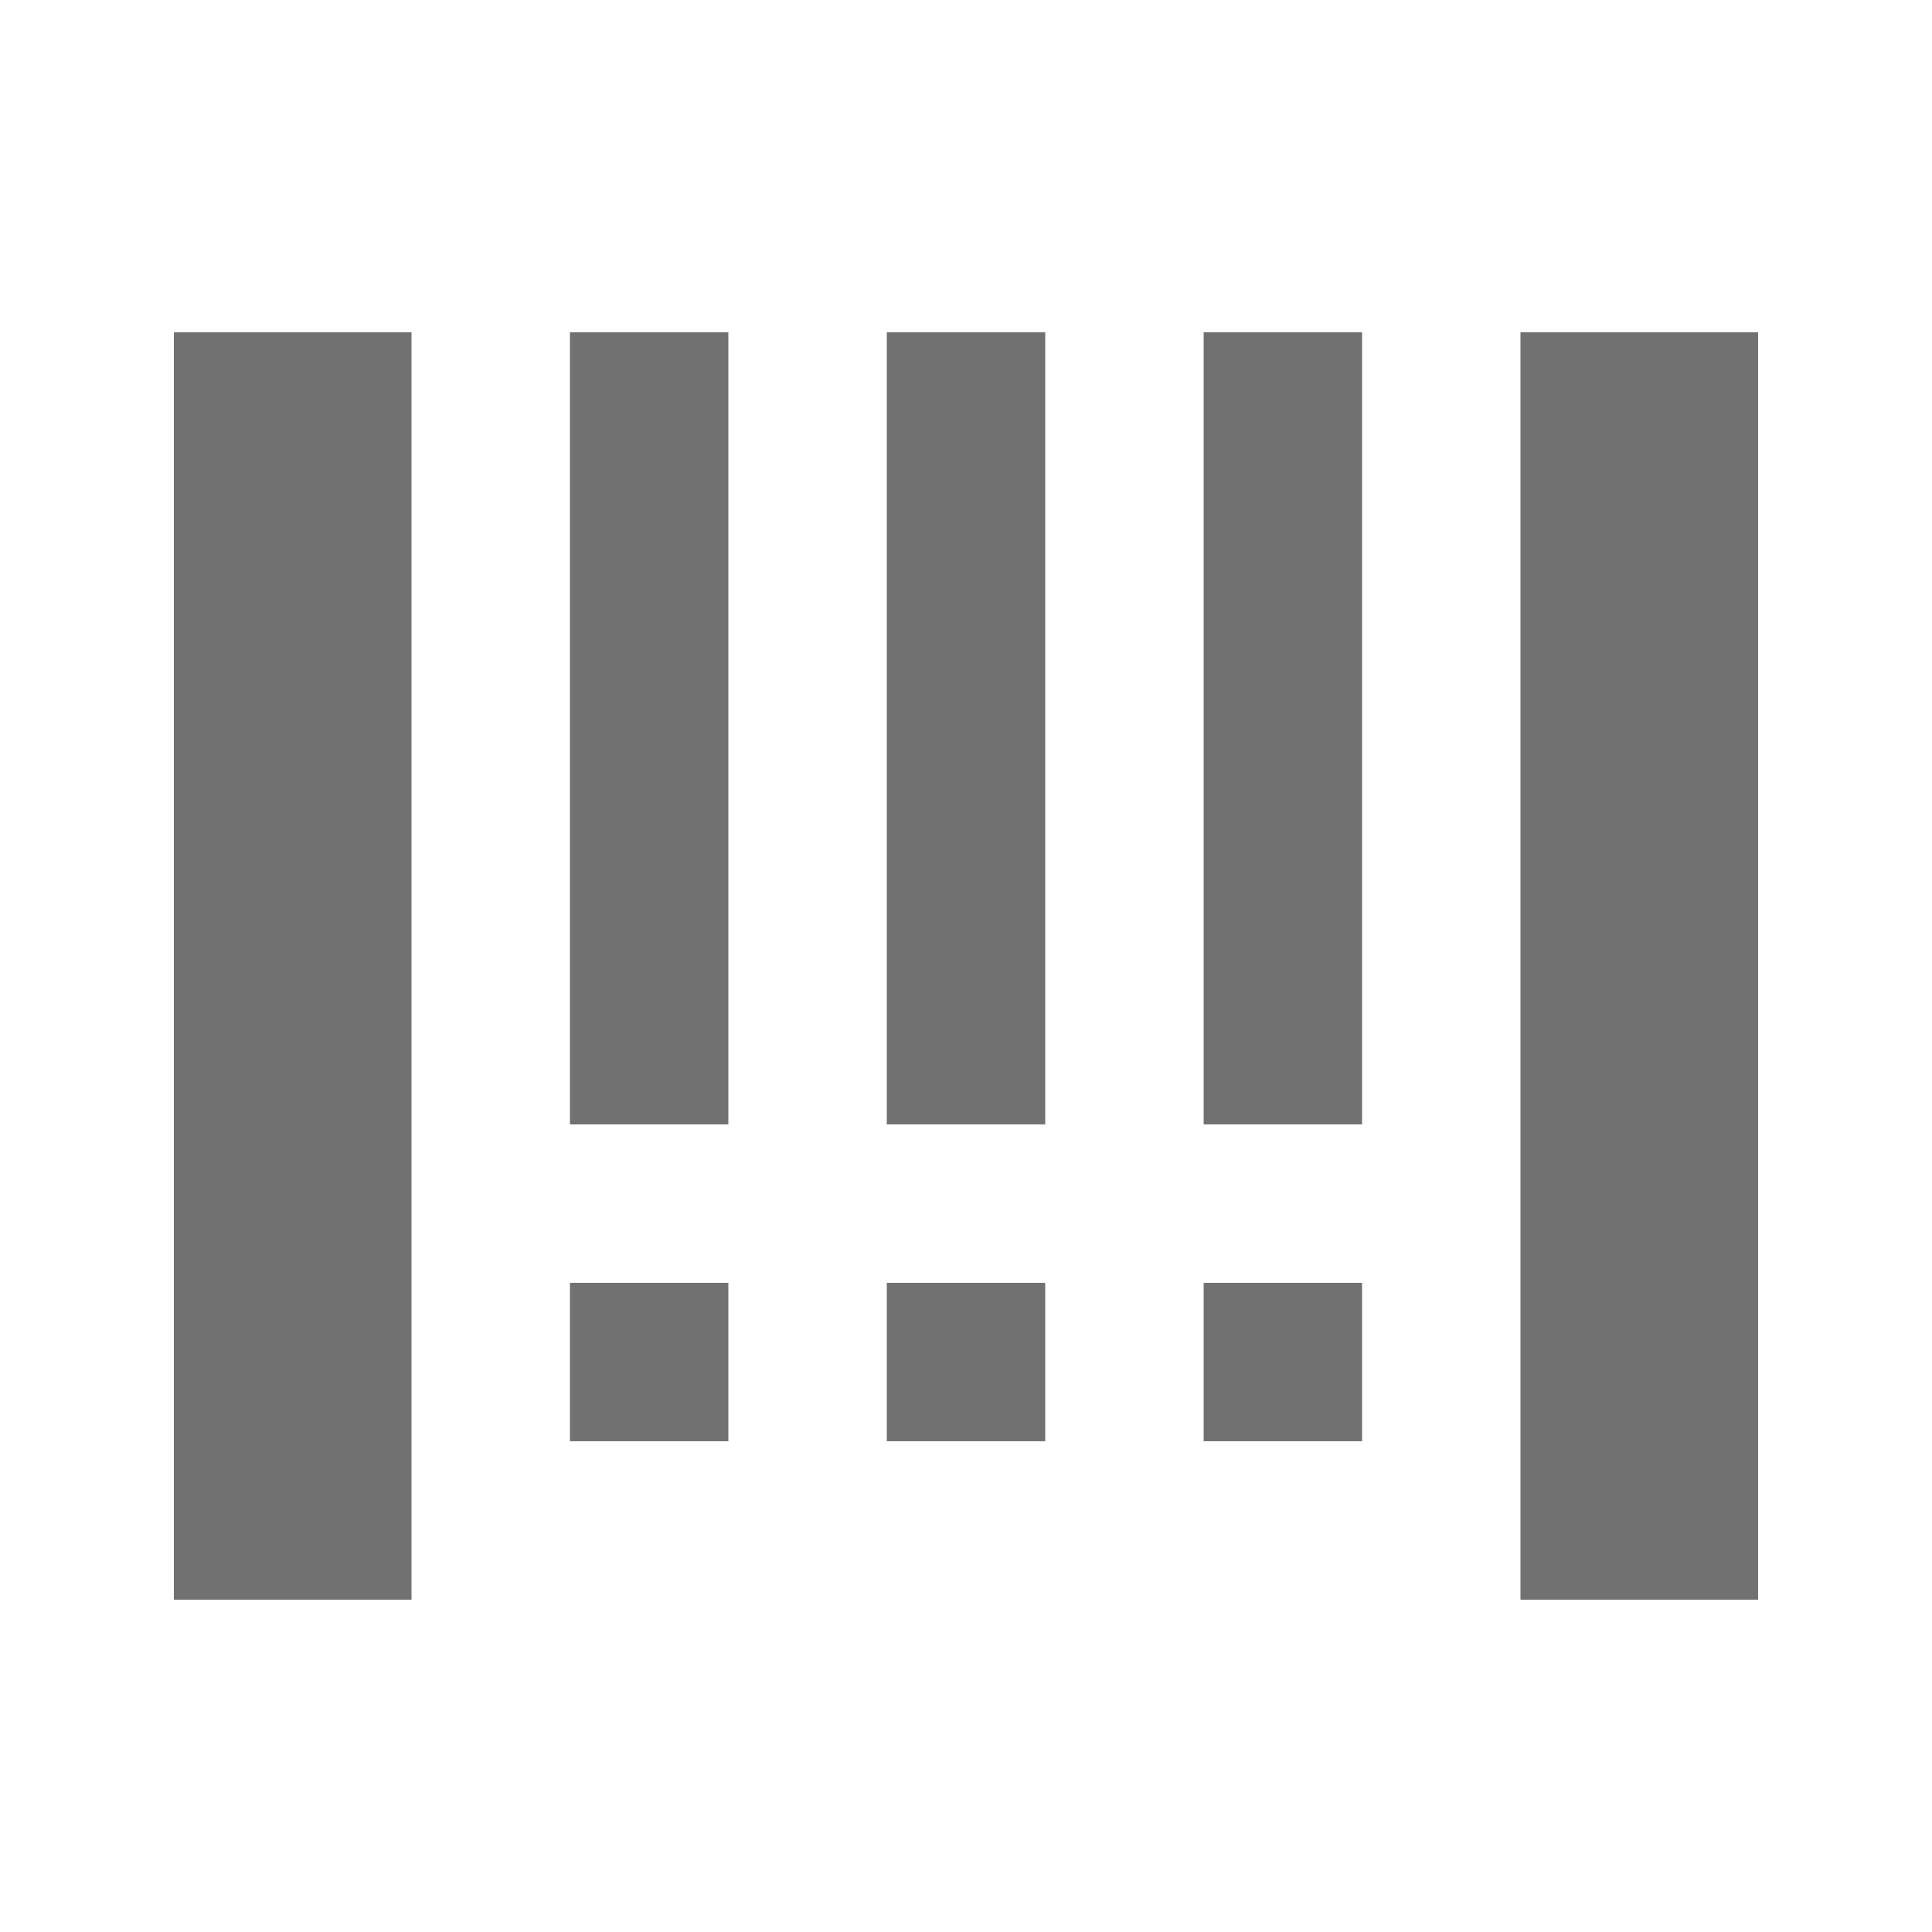
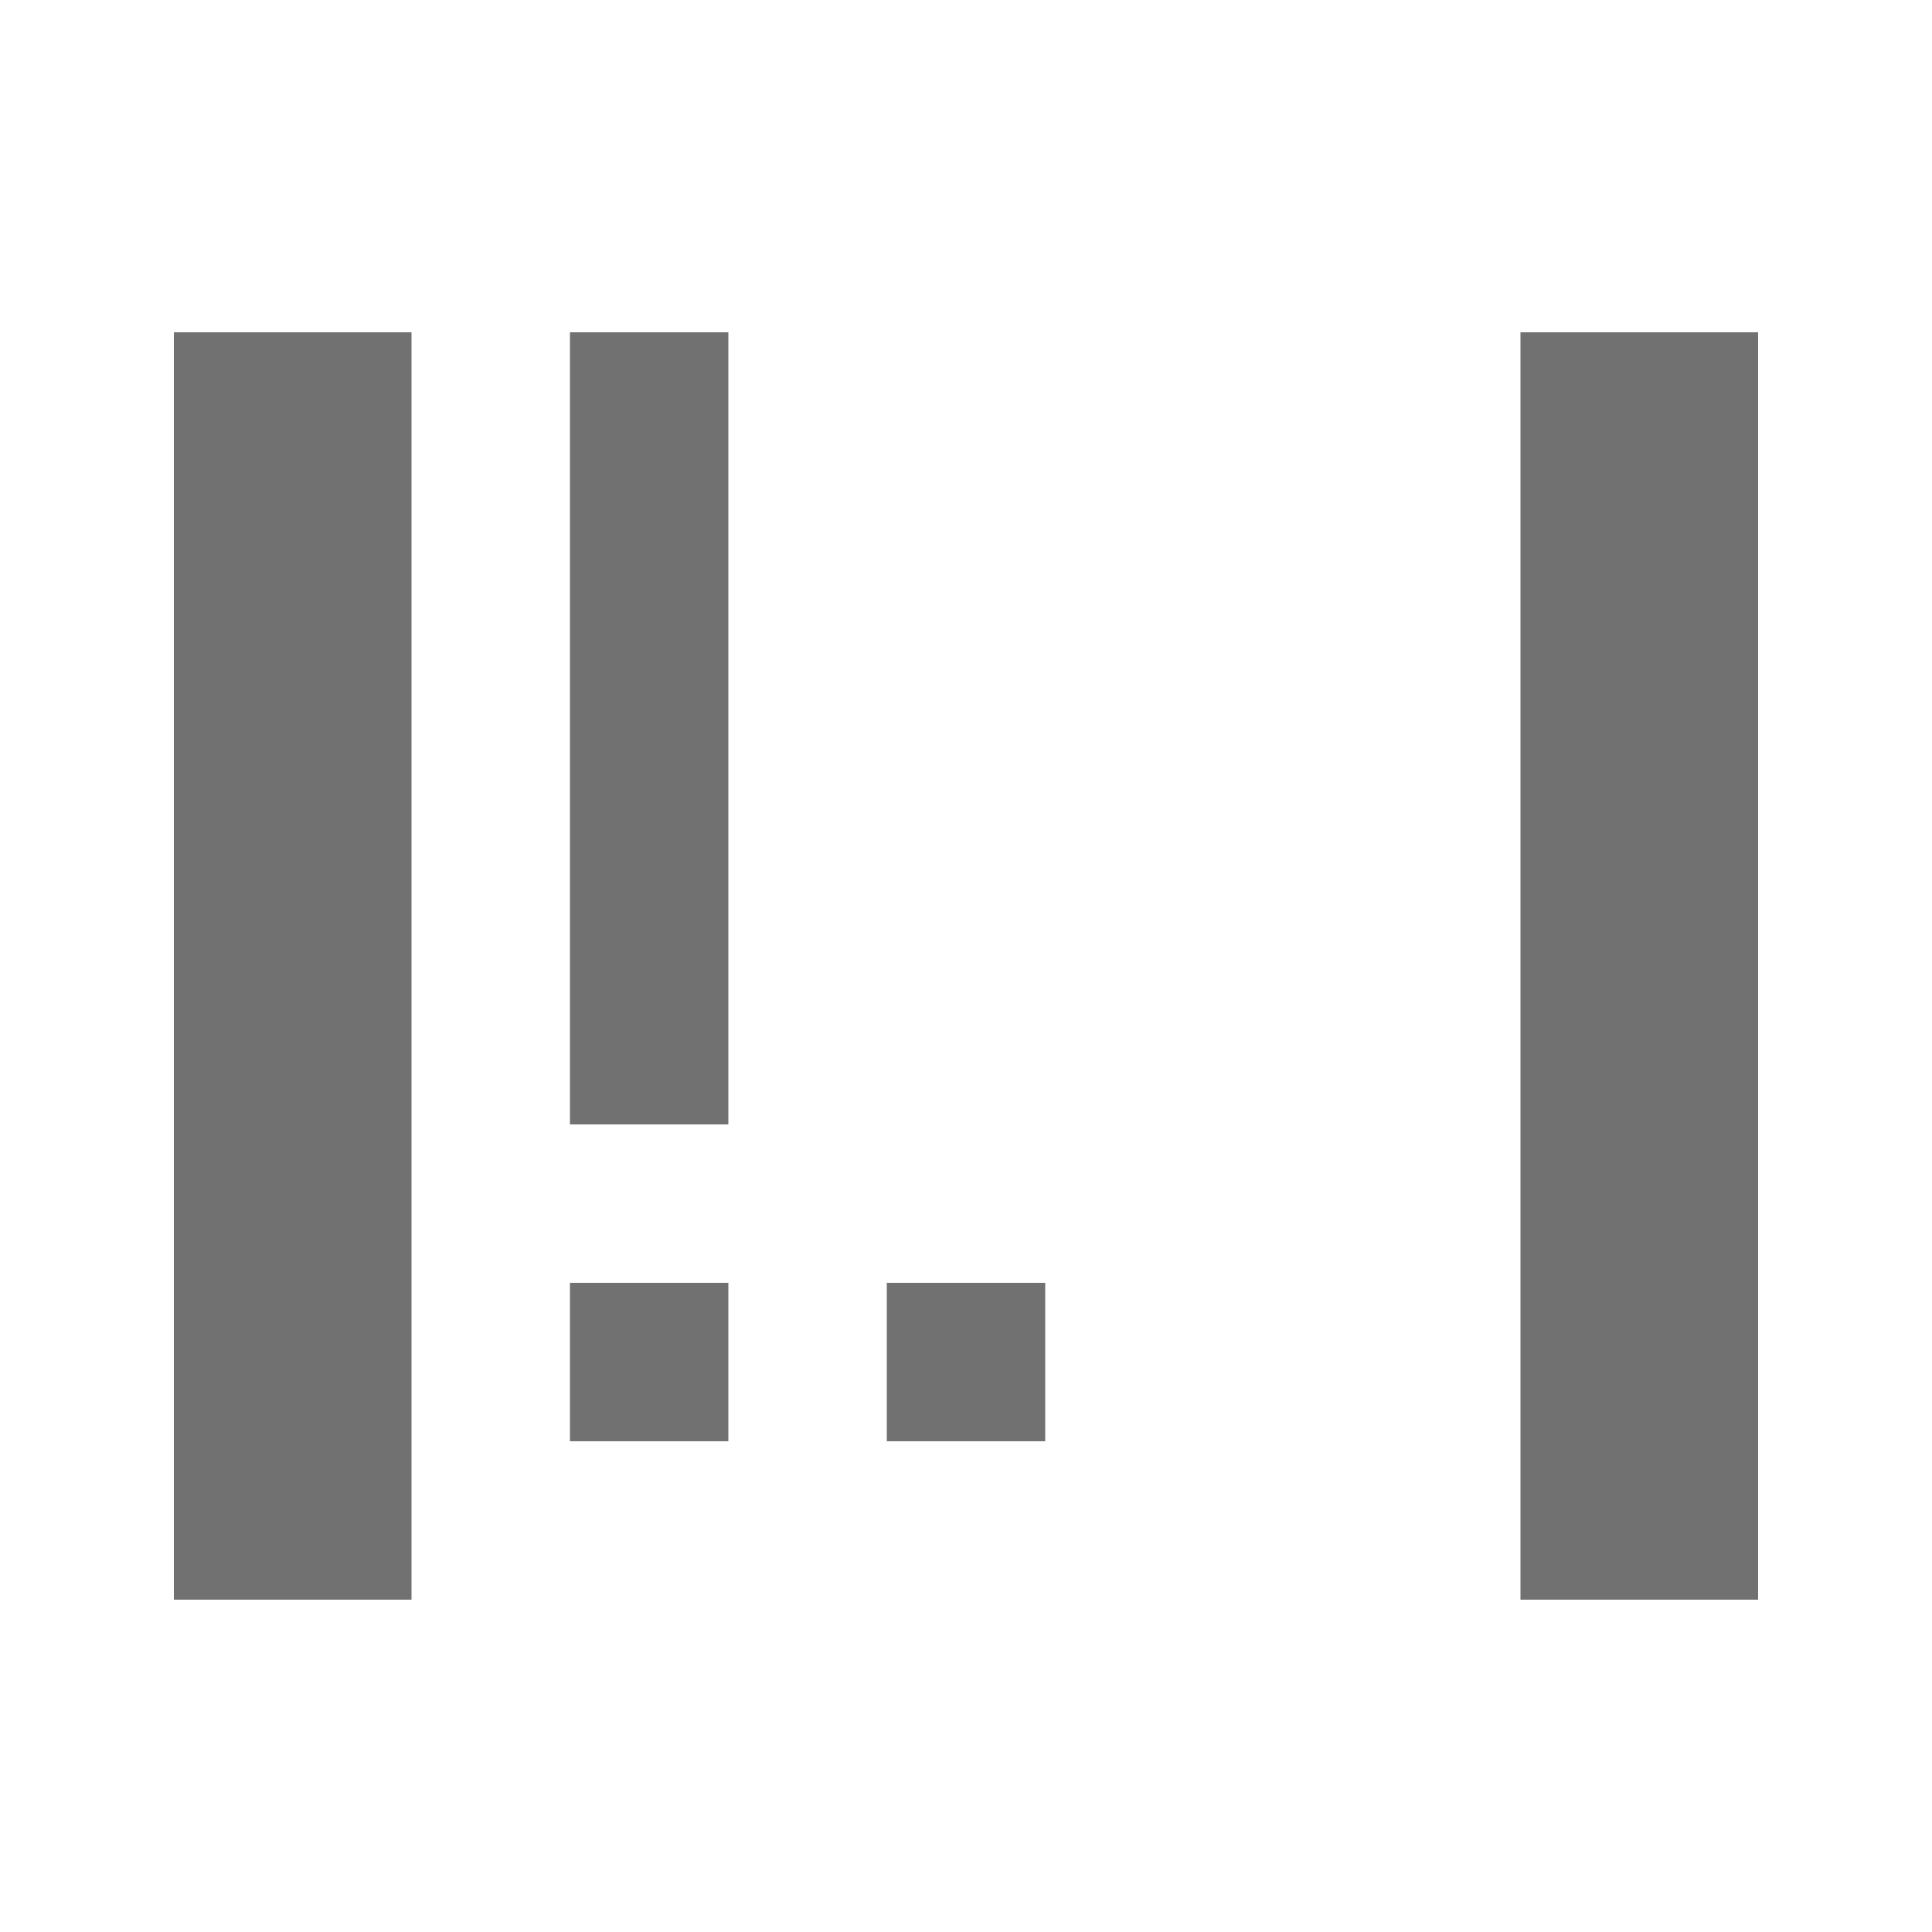
<svg xmlns="http://www.w3.org/2000/svg" width="800px" height="800px" version="1.1" viewBox="144 144 512 512">
  <g fill="#717171">
    <path d="m190.08 232.06h62.977v335.87h-62.977z" />
    <path d="m546.94 232.06h62.977v335.87h-62.977z" />
-     <path d="m462.98 232.06h41.984v209.92h-41.984z" />
-     <path d="m379.01 232.06h41.984v209.92h-41.984z" />
    <path d="m295.04 232.06h41.984v209.92h-41.984z" />
-     <path d="m462.98 483.96h41.984v41.984h-41.984z" />
    <path d="m379.01 483.96h41.984v41.984h-41.984z" />
    <path d="m295.04 483.96h41.984v41.984h-41.984z" />
  </g>
</svg>